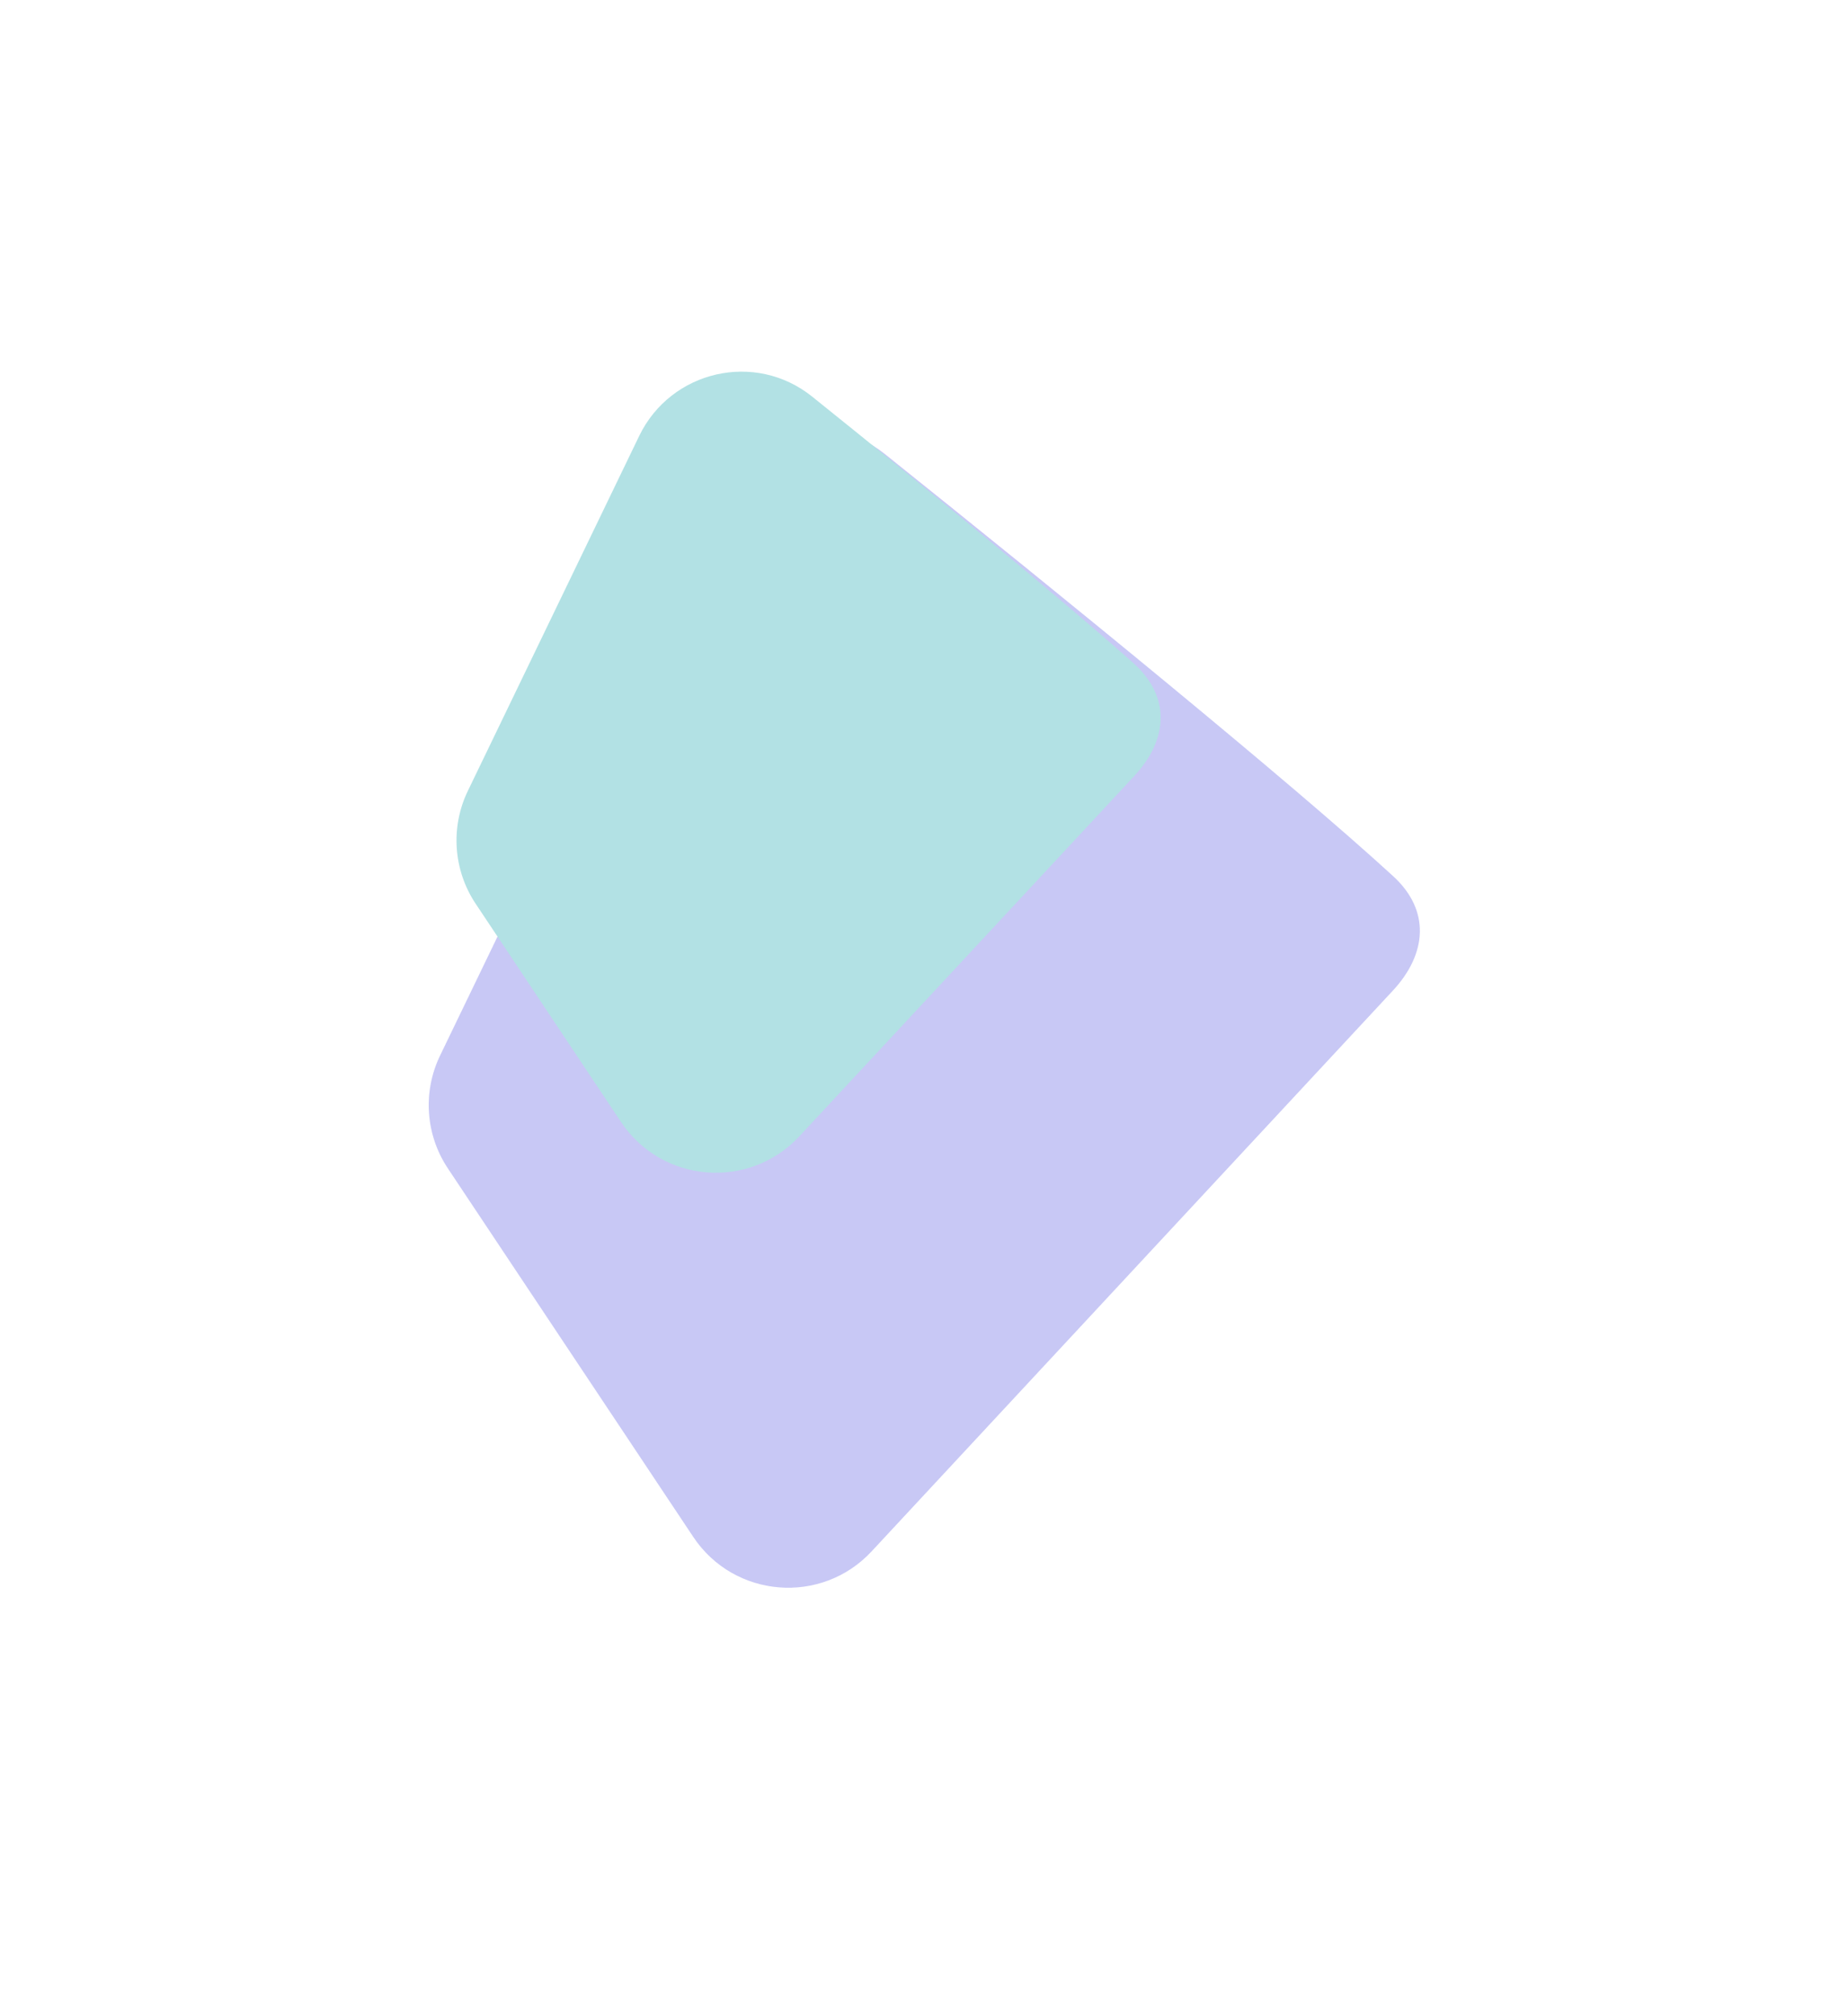
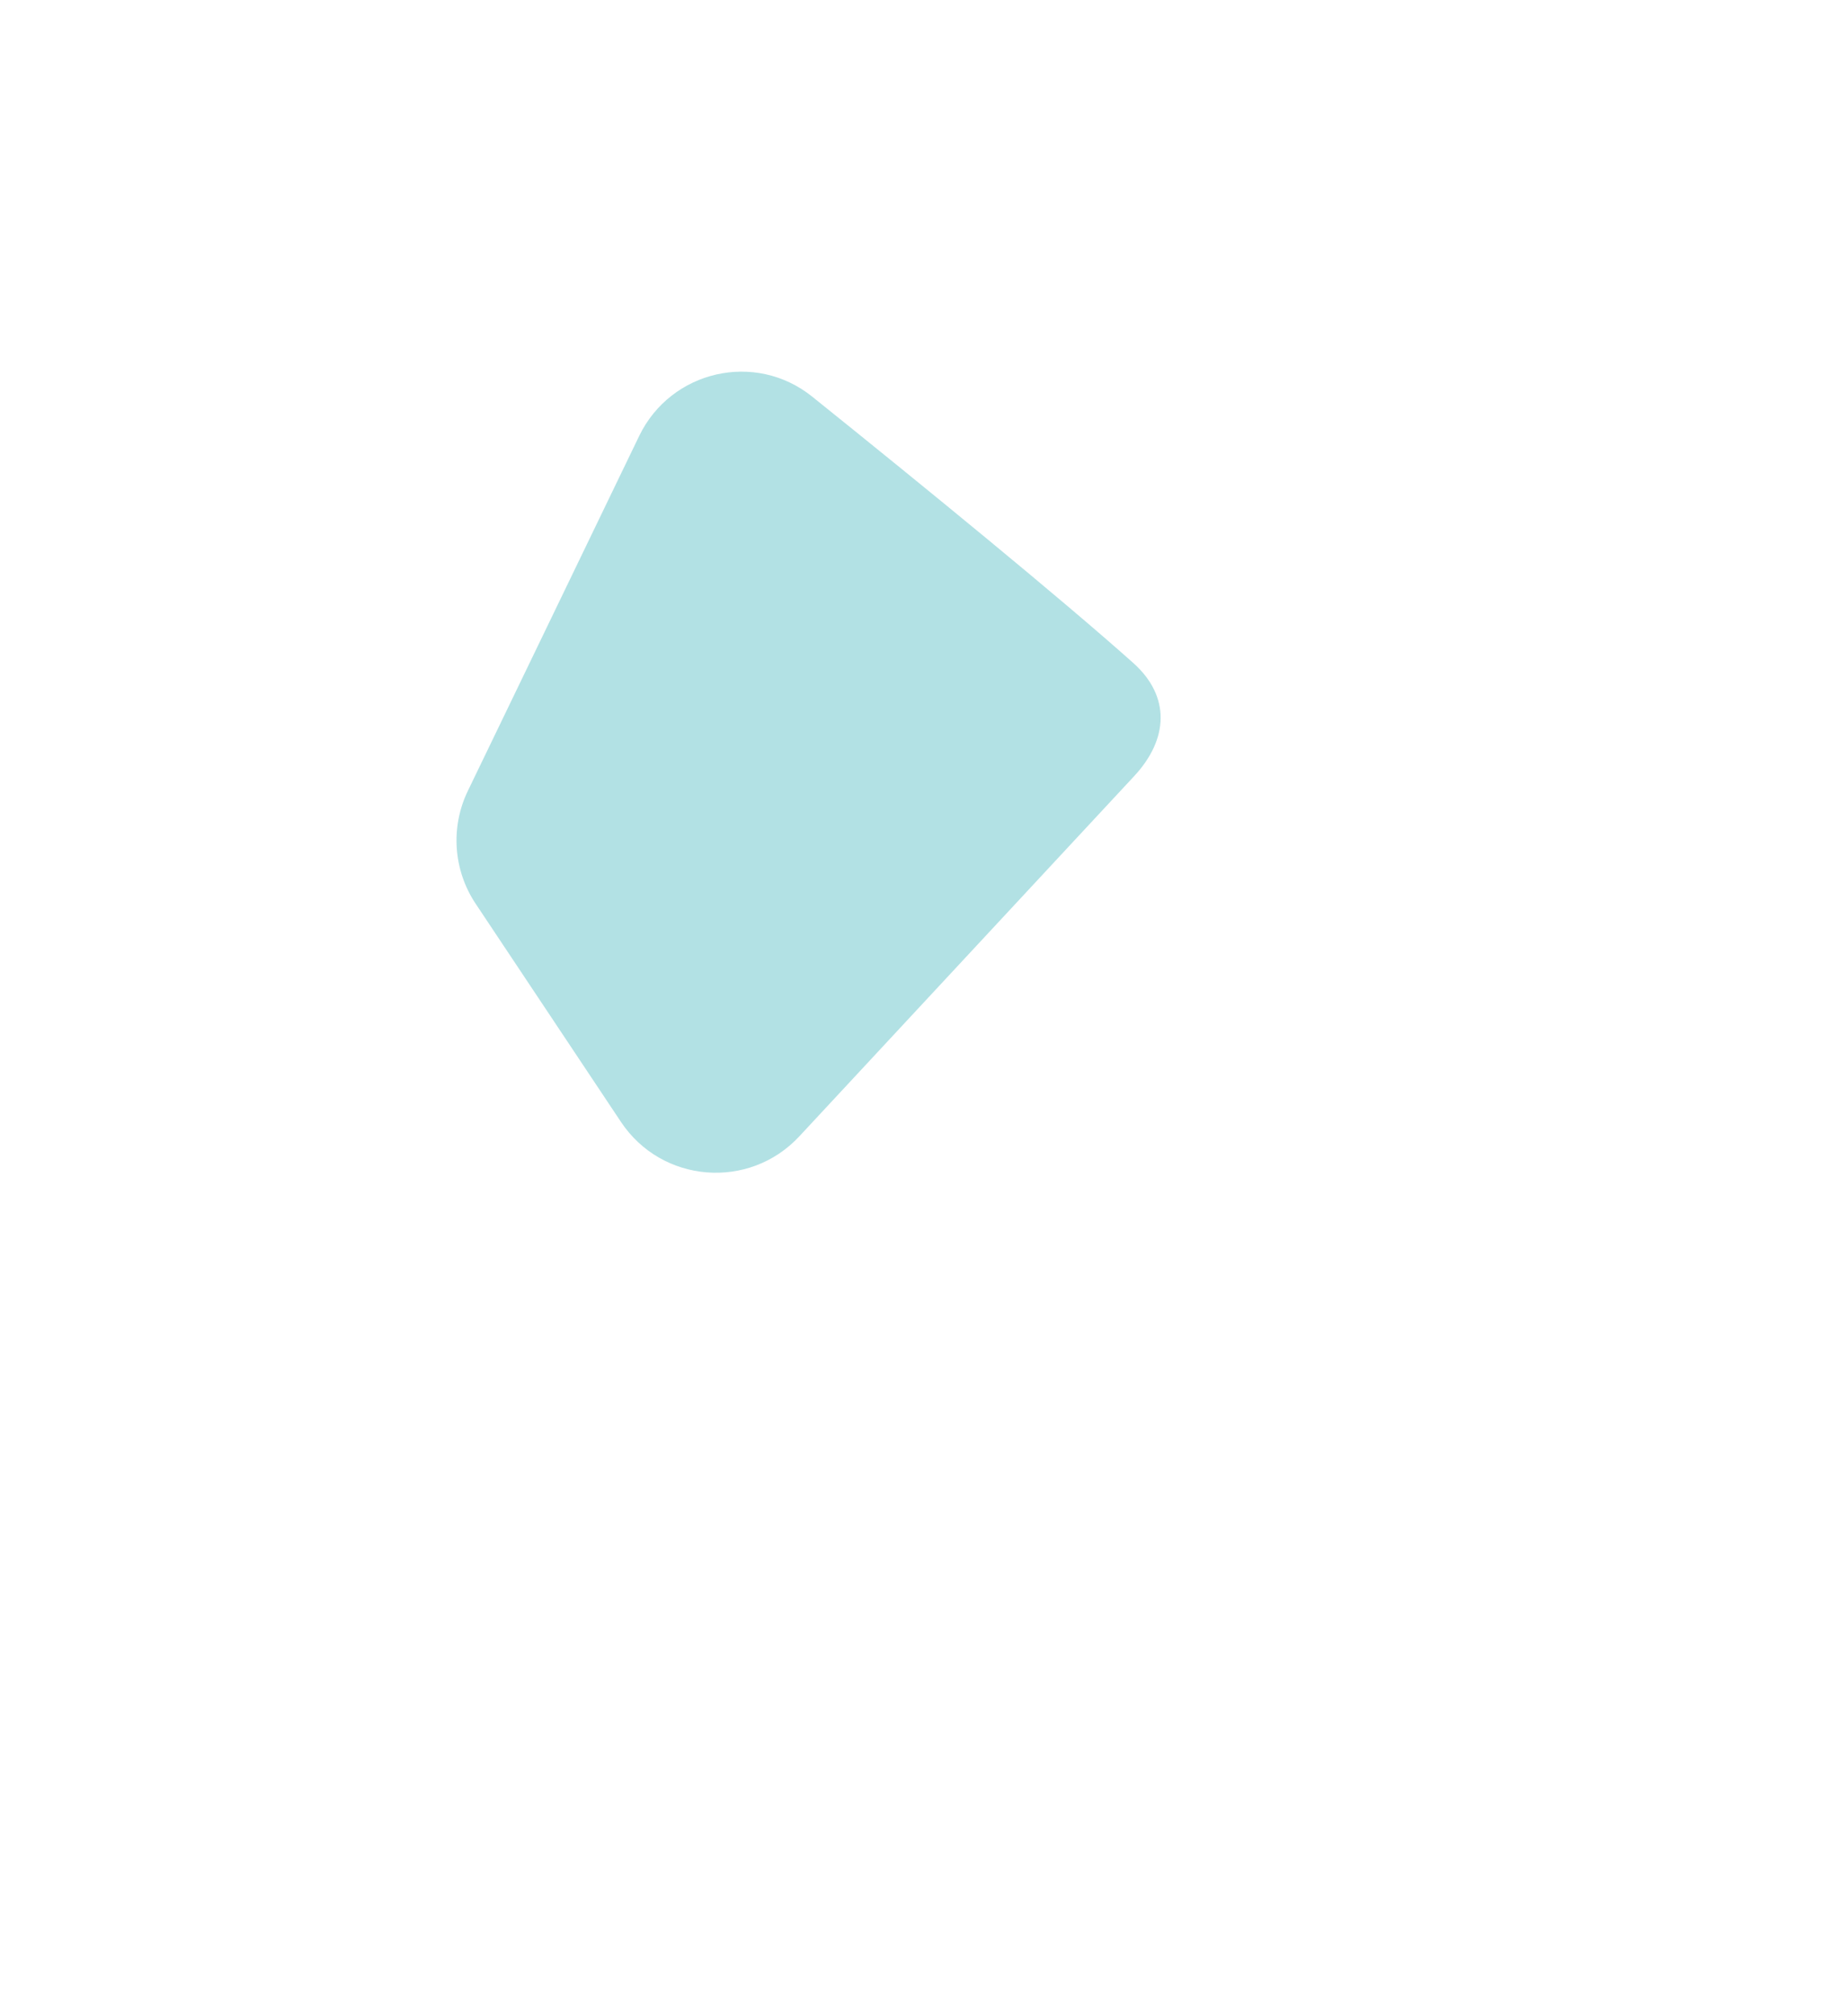
<svg xmlns="http://www.w3.org/2000/svg" width="1297" height="1414" viewBox="0 0 1297 1414" fill="none">
  <g opacity="0.31">
    <g filter="url(#filter0_f_324_416)">
-       <path d="M620.796 318.326C745.304 417.947 906.283 549.081 977.861 614.729C1003.93 638.639 1001.61 669.079 977.518 694.983L611.736 1088.3C576.541 1126.14 515.234 1121.18 486.578 1078.18L314.328 819.644C298.632 796.086 296.554 765.988 308.865 740.497L499.334 346.094C521.605 299.978 580.808 286.331 620.796 318.326Z" fill="#4C4CE0" />
-     </g>
+       </g>
    <g filter="url(#filter1_f_324_416)">
      <path d="M570.003 278.218C649.955 342.425 743.952 419.253 795.278 464.997C821.687 488.534 820.108 518.549 796.016 544.453L560.976 797.173C525.78 835.016 464.476 830.057 435.82 787.049L333.82 633.965C318.123 610.406 316.045 580.306 328.356 554.814L448.575 305.891C470.847 259.776 530.074 246.153 570.003 278.218Z" fill="#079EA8" />
    </g>
  </g>
  <defs>
    <filter id="filter0_f_324_416" x="0.904" y="0.889" width="1295.61" height="1412.93" filterUnits="userSpaceOnUse" color-interpolation-filters="sRGB">
      <feFlood flood-opacity="0" result="BackgroundImageFix" />
      <feBlend mode="normal" in="SourceGraphic" in2="BackgroundImageFix" result="shape" />
      <feGaussianBlur stdDeviation="150" result="effect1_foregroundBlur_324_416" />
    </filter>
    <filter id="filter1_f_324_416" x="130.395" y="70.721" width="874.191" height="941.972" filterUnits="userSpaceOnUse" color-interpolation-filters="sRGB">
      <feFlood flood-opacity="0" result="BackgroundImageFix" />
      <feBlend mode="normal" in="SourceGraphic" in2="BackgroundImageFix" result="shape" />
      <feGaussianBlur stdDeviation="95" result="effect1_foregroundBlur_324_416" />
    </filter>
  </defs>
</svg>